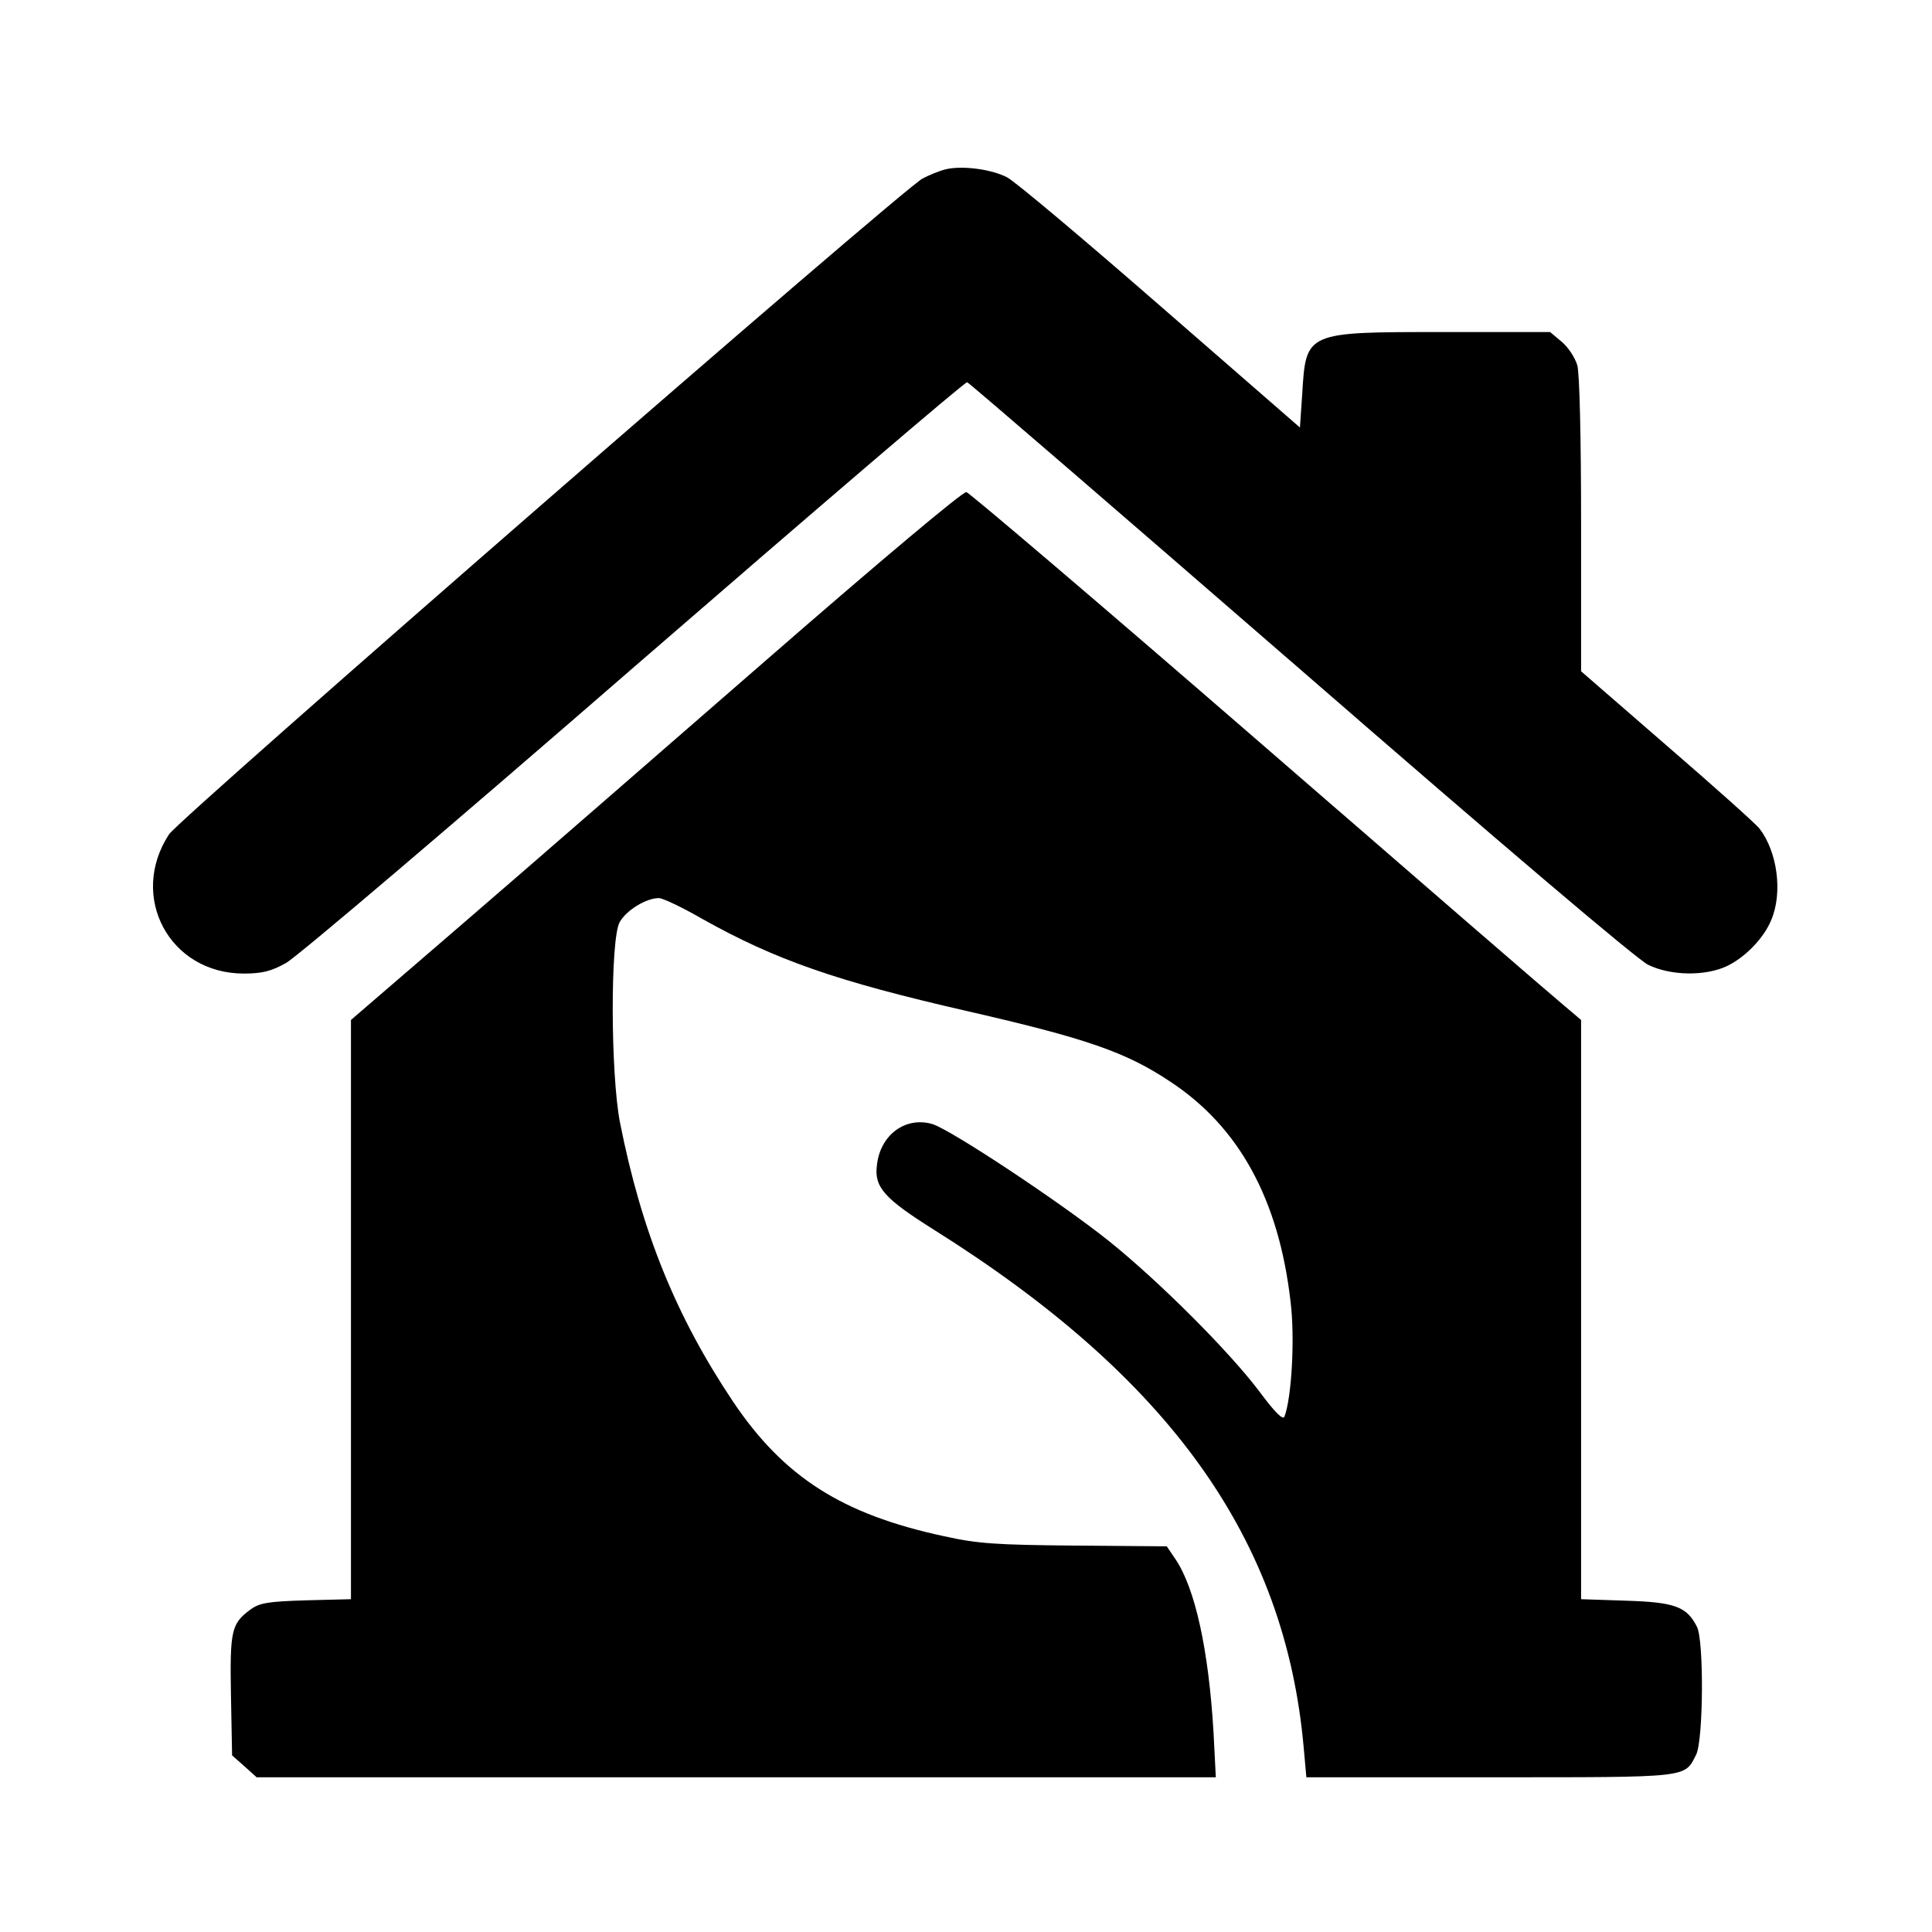
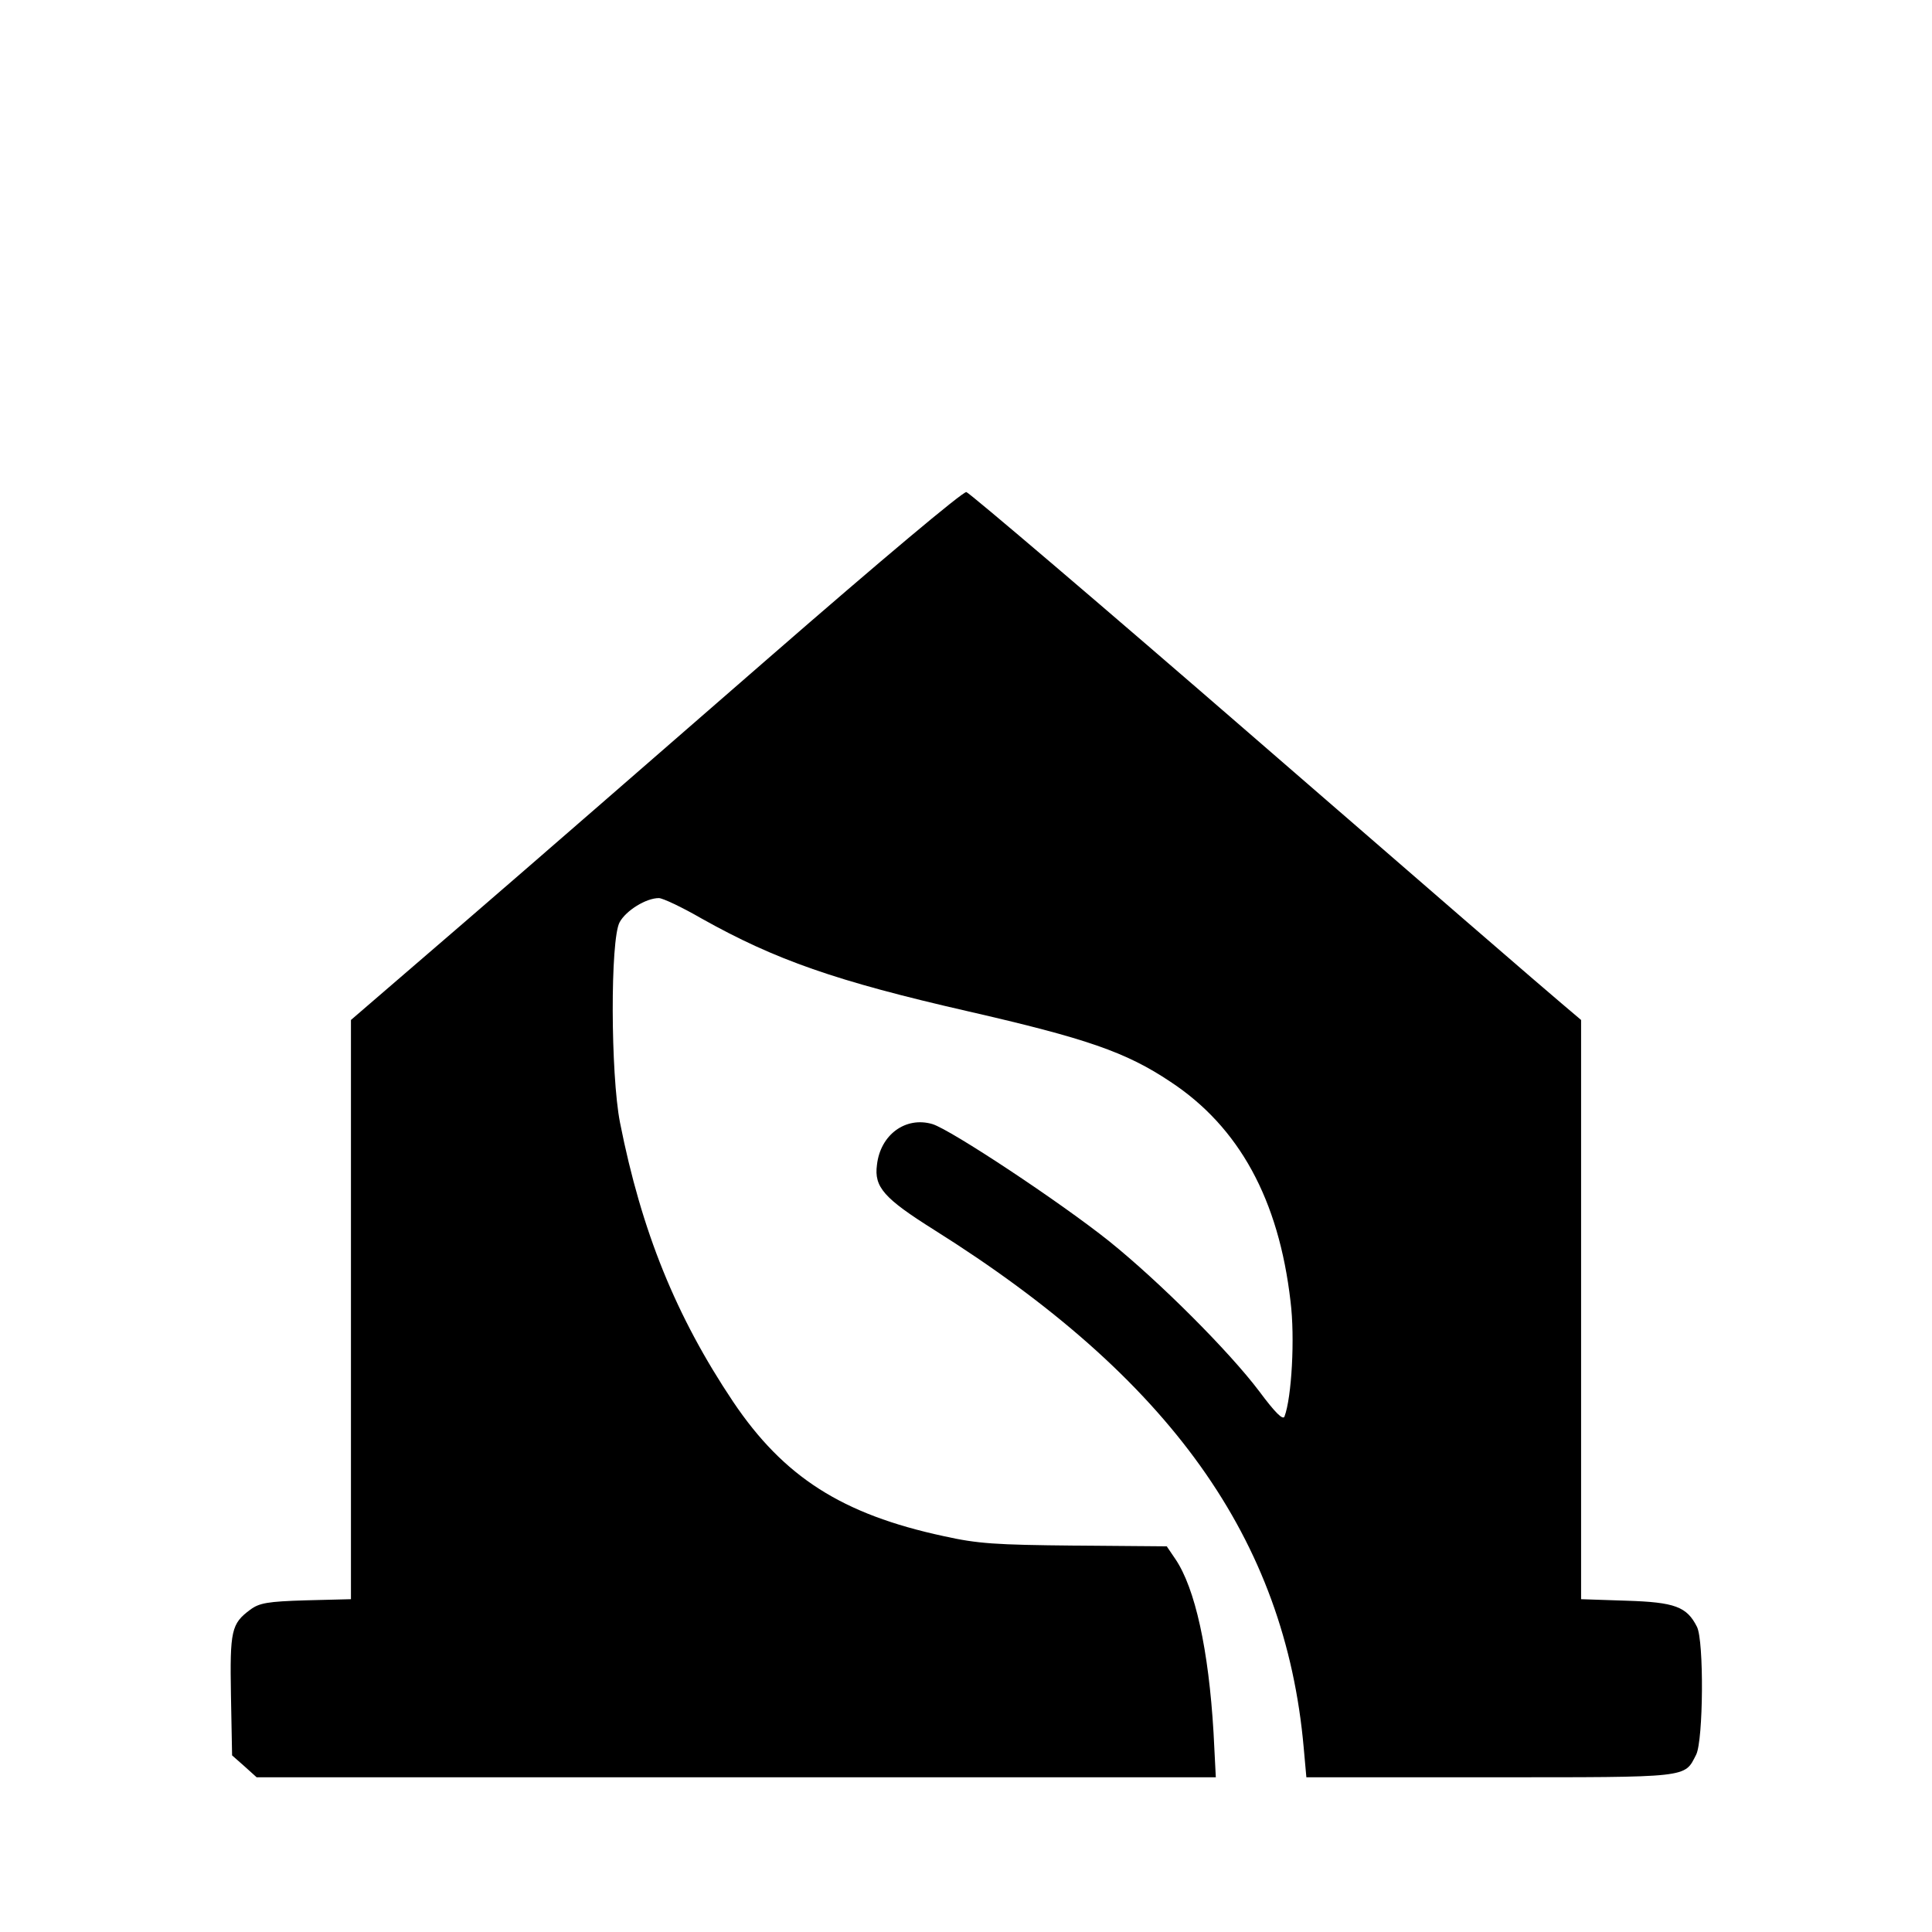
<svg xmlns="http://www.w3.org/2000/svg" width="46" height="46" viewBox="0 0 46 46" fill="none">
-   <path d="M22.506 4.034C22.362 4.07 22.119 4.169 21.967 4.25C21.482 4.501 4.277 19.478 4.025 19.864C3.055 21.347 4.034 23.18 5.804 23.18C6.235 23.18 6.46 23.126 6.81 22.928C7.062 22.793 10.79 19.622 15.103 15.875C19.415 12.138 22.982 9.083 23.027 9.101C23.072 9.11 26.639 12.192 30.969 15.947C35.785 20.134 38.992 22.856 39.244 22.973C39.783 23.234 40.591 23.243 41.103 23.009C41.544 22.802 41.993 22.344 42.173 21.904C42.451 21.248 42.316 20.278 41.894 19.73C41.804 19.613 40.807 18.723 39.684 17.753L37.645 15.983V12.506C37.645 10.413 37.609 8.895 37.555 8.697C37.501 8.517 37.339 8.266 37.186 8.14L36.908 7.906H34.347C31.086 7.906 31.095 7.897 31.005 9.38L30.951 10.179L27.627 7.286C25.803 5.696 24.159 4.312 23.979 4.223C23.602 4.025 22.892 3.935 22.506 4.034Z" fill="black" />
  <path d="M18.329 15.642C15.831 17.816 12.57 20.655 11.078 21.94L8.356 24.285V31.185V38.076L7.287 38.103C6.37 38.13 6.173 38.166 5.957 38.327C5.508 38.66 5.472 38.821 5.499 40.367L5.526 41.795L5.822 42.056L6.11 42.316H17.529H28.948L28.894 41.256C28.777 39.271 28.454 37.815 27.987 37.123L27.78 36.818L25.588 36.8C23.701 36.782 23.279 36.755 22.47 36.575C20.045 36.054 18.661 35.165 17.457 33.377C16.091 31.337 15.274 29.316 14.762 26.728C14.537 25.578 14.528 22.371 14.753 21.958C14.905 21.679 15.382 21.383 15.687 21.383C15.777 21.383 16.235 21.598 16.702 21.868C18.463 22.856 19.901 23.359 23.045 24.078C25.866 24.725 26.81 25.048 27.87 25.758C29.505 26.836 30.448 28.561 30.727 30.987C30.835 31.849 30.754 33.278 30.583 33.727C30.547 33.817 30.368 33.646 29.981 33.125C29.263 32.173 27.609 30.52 26.415 29.558C25.247 28.624 22.641 26.899 22.201 26.764C21.563 26.576 20.961 27.016 20.88 27.735C20.808 28.265 21.051 28.534 22.237 29.28C27.861 32.811 30.601 36.647 31.041 41.616L31.104 42.316H35.48C40.277 42.316 40.098 42.334 40.385 41.777C40.556 41.436 40.574 39.064 40.403 38.732C40.161 38.255 39.882 38.148 38.723 38.112L37.645 38.076V31.176V24.285L37.178 23.889C36.917 23.674 33.656 20.853 29.927 17.618C26.199 14.384 23.081 11.733 23.009 11.716C22.929 11.698 20.961 13.351 18.329 15.642Z" fill="black" />
</svg>